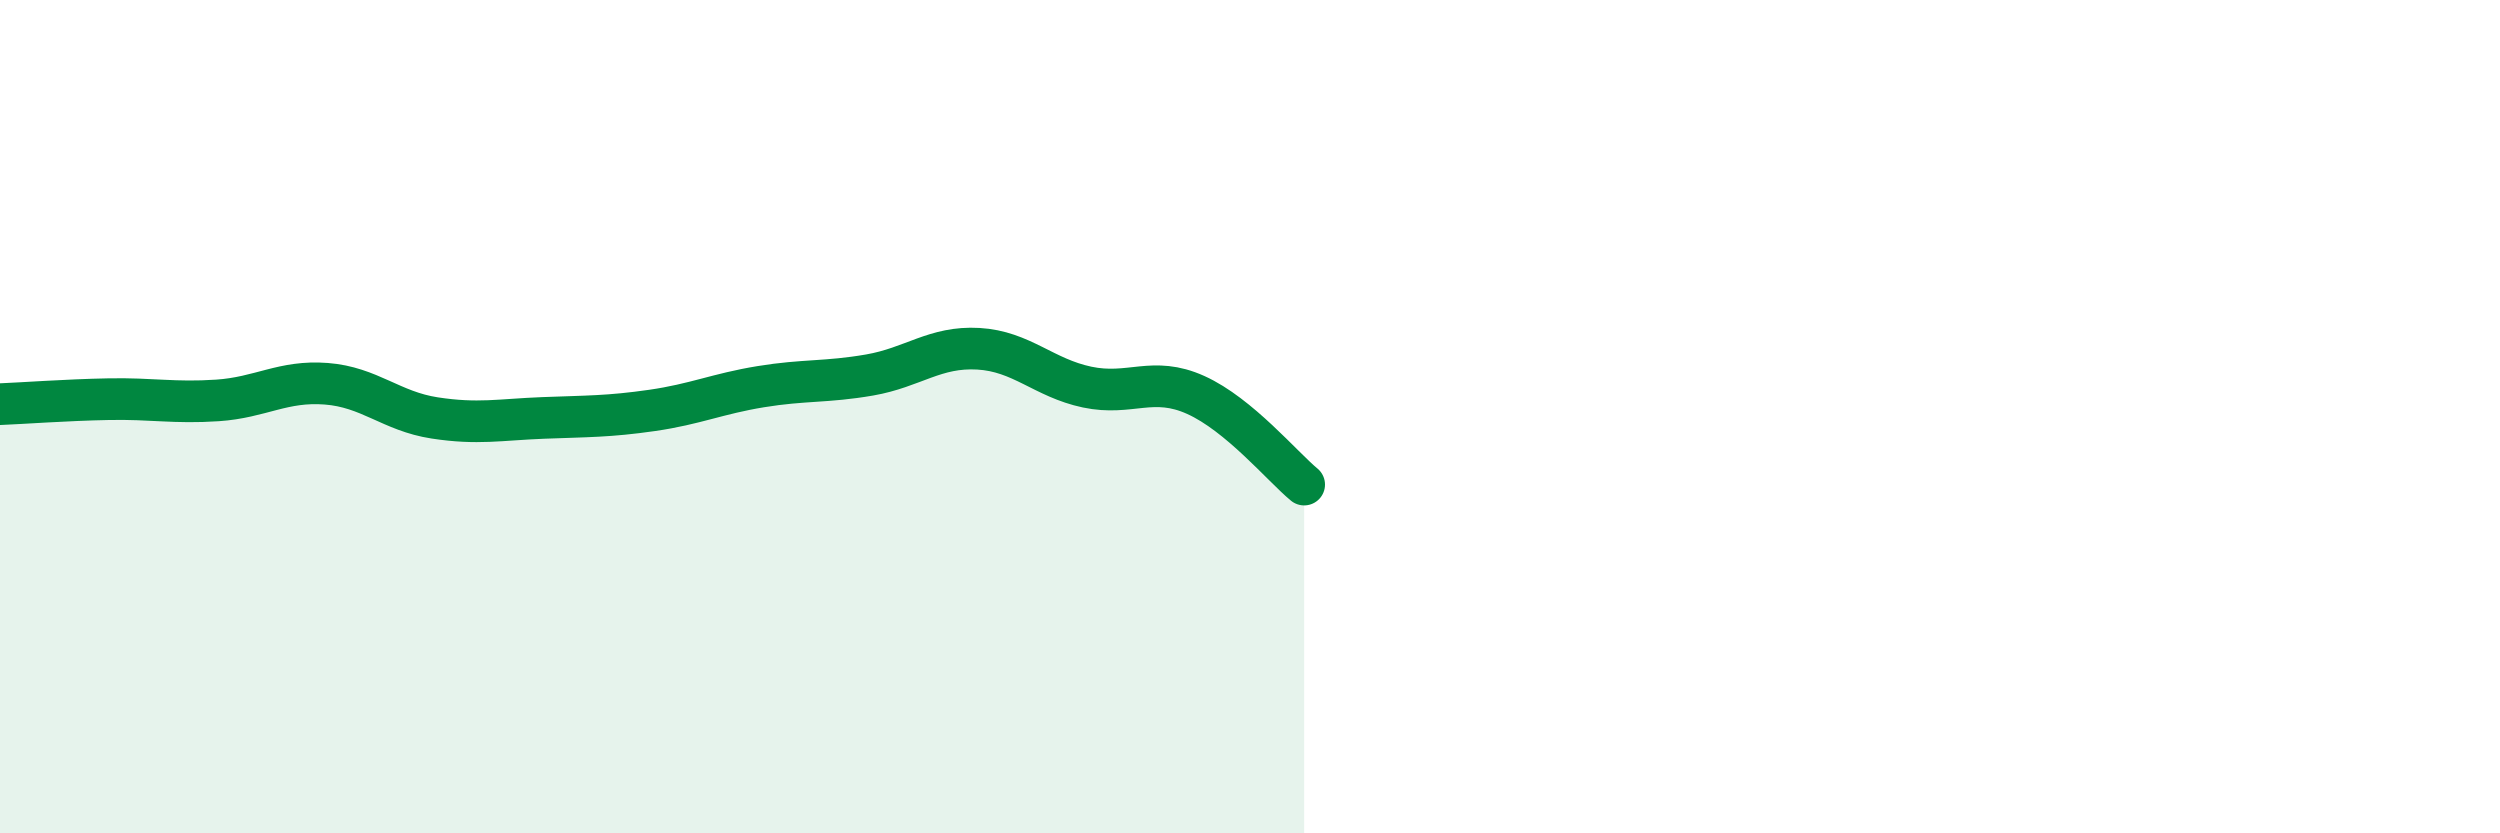
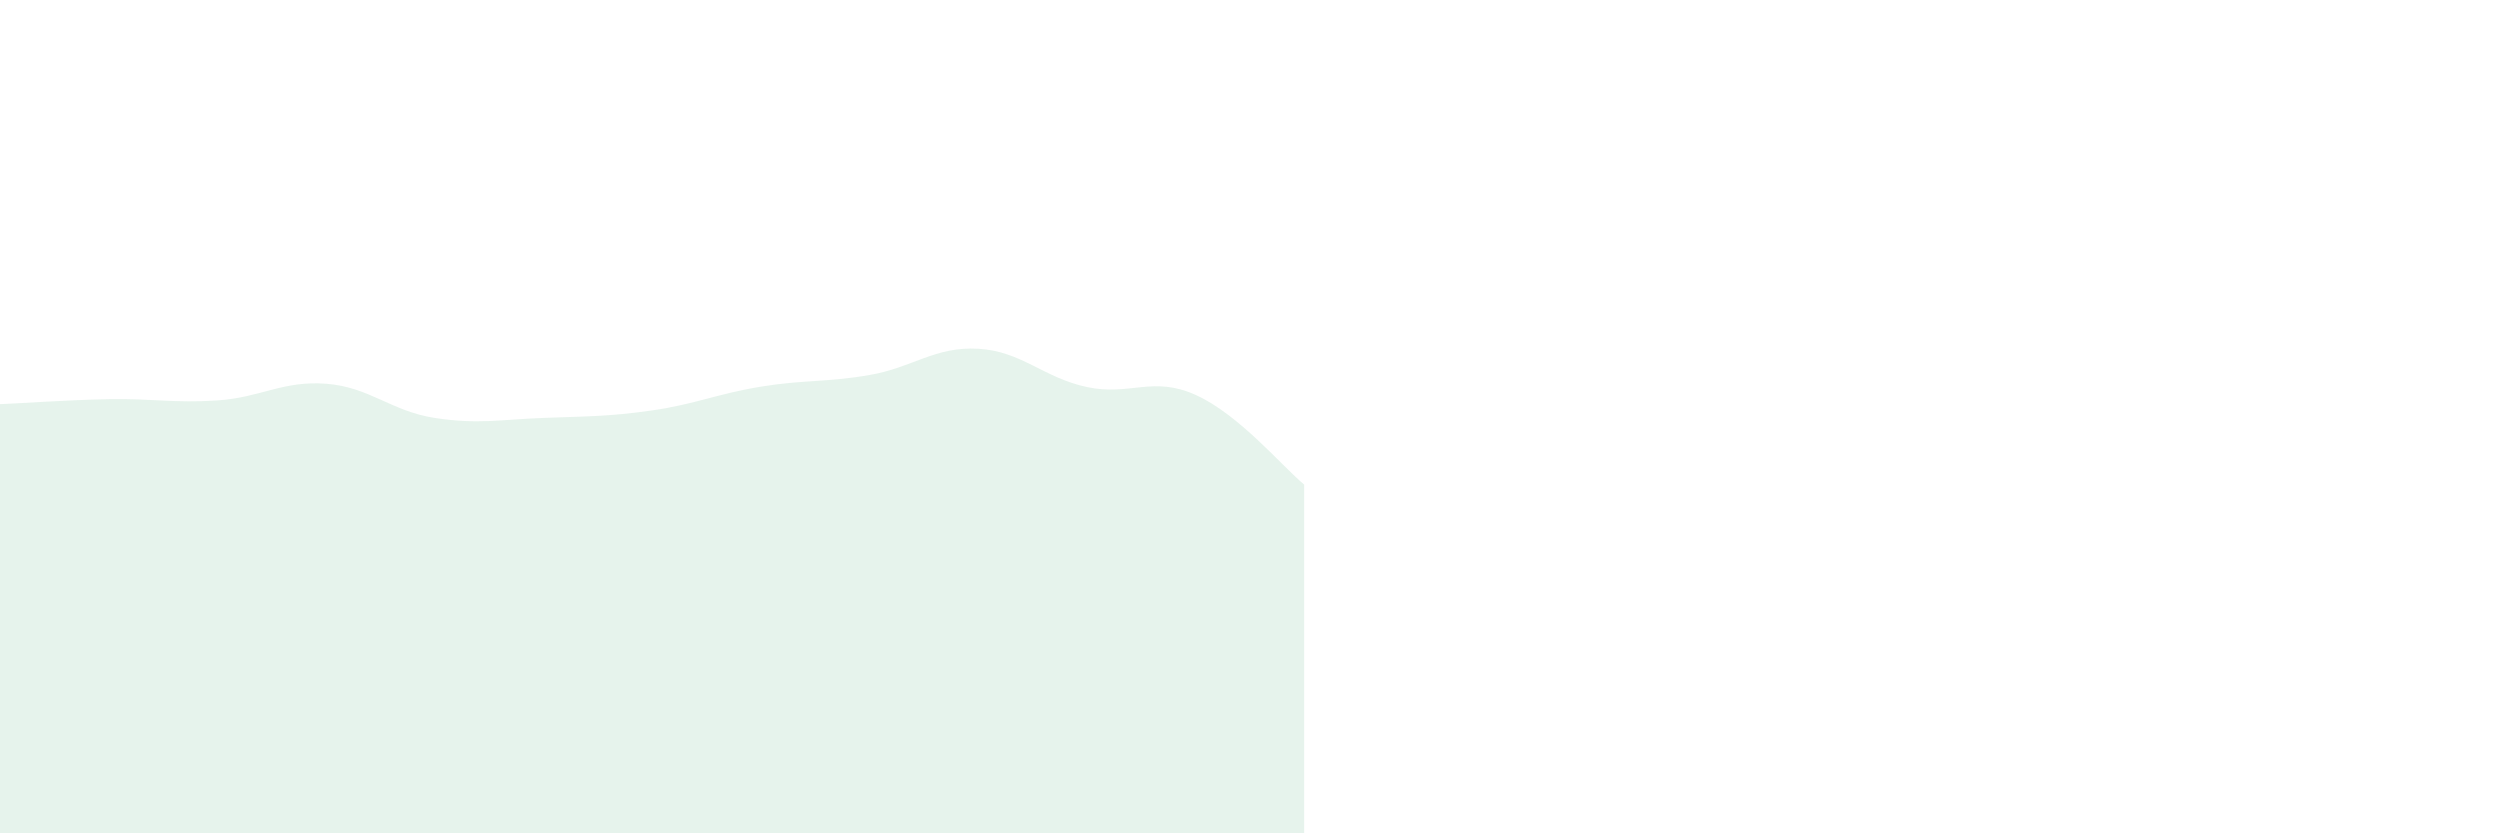
<svg xmlns="http://www.w3.org/2000/svg" width="60" height="20" viewBox="0 0 60 20">
  <path d="M 0,9.7 C 0.52,9.68 1.57,9.6 2.61,9.58 C 3.65,9.56 4.18,9.68 5.22,9.61 C 6.26,9.54 6.79,9.13 7.83,9.21 C 8.87,9.29 9.39,9.87 10.43,10.03 C 11.47,10.19 12,10.07 13.04,10.03 C 14.08,9.99 14.61,10 15.65,9.85 C 16.69,9.7 17.22,9.45 18.26,9.28 C 19.3,9.11 19.83,9.18 20.87,9 C 21.91,8.82 22.44,8.31 23.48,8.37 C 24.52,8.43 25.05,9.07 26.09,9.29 C 27.13,9.51 27.66,9.01 28.7,9.48 C 29.74,9.95 30.78,11.2 31.3,11.63L31.3 20L0 20Z" fill="#008740" opacity="0.1" stroke-linecap="round" stroke-linejoin="round" />
-   <path d="M 0,9.7 C 0.52,9.68 1.57,9.6 2.61,9.58 C 3.65,9.56 4.18,9.68 5.22,9.61 C 6.26,9.54 6.79,9.13 7.83,9.21 C 8.87,9.29 9.39,9.87 10.43,10.03 C 11.47,10.19 12,10.07 13.04,10.03 C 14.08,9.99 14.61,10 15.65,9.85 C 16.69,9.7 17.22,9.45 18.26,9.28 C 19.3,9.11 19.83,9.18 20.87,9 C 21.91,8.82 22.44,8.31 23.48,8.37 C 24.52,8.43 25.05,9.07 26.09,9.29 C 27.13,9.51 27.66,9.01 28.7,9.48 C 29.74,9.95 30.78,11.2 31.3,11.63" stroke="#008740" stroke-width="1" fill="none" stroke-linecap="round" stroke-linejoin="round" />
</svg>